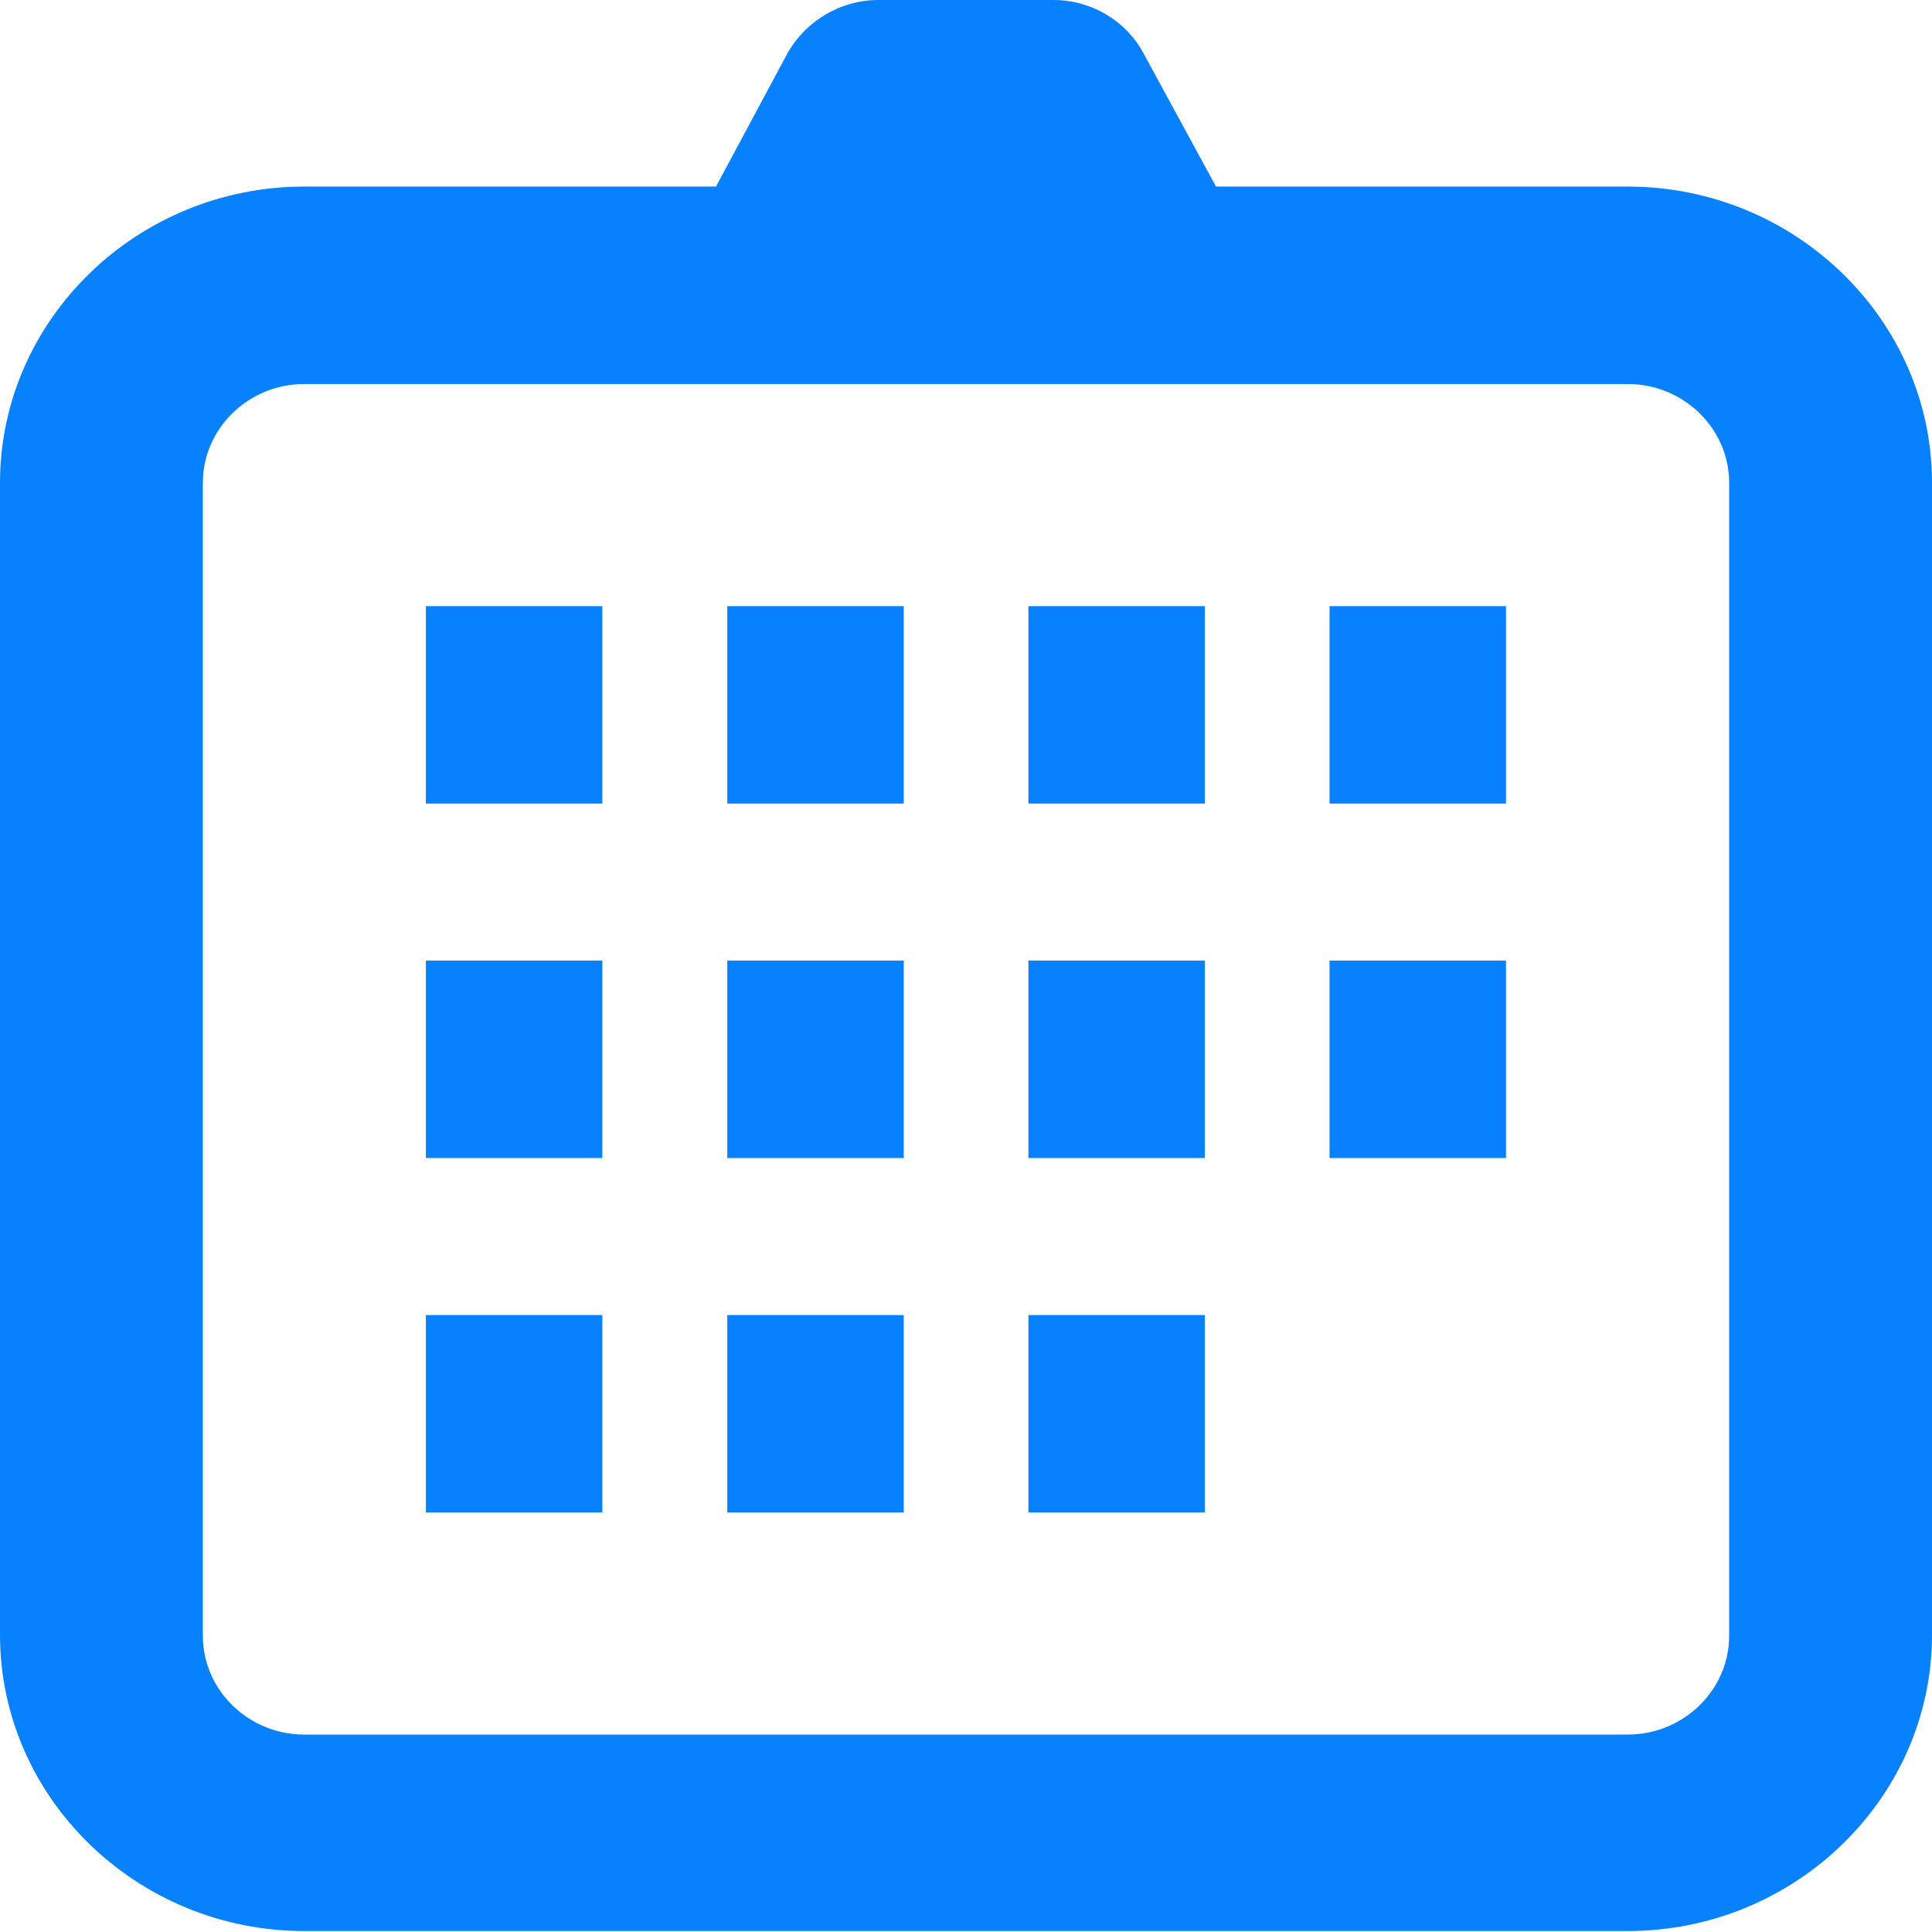
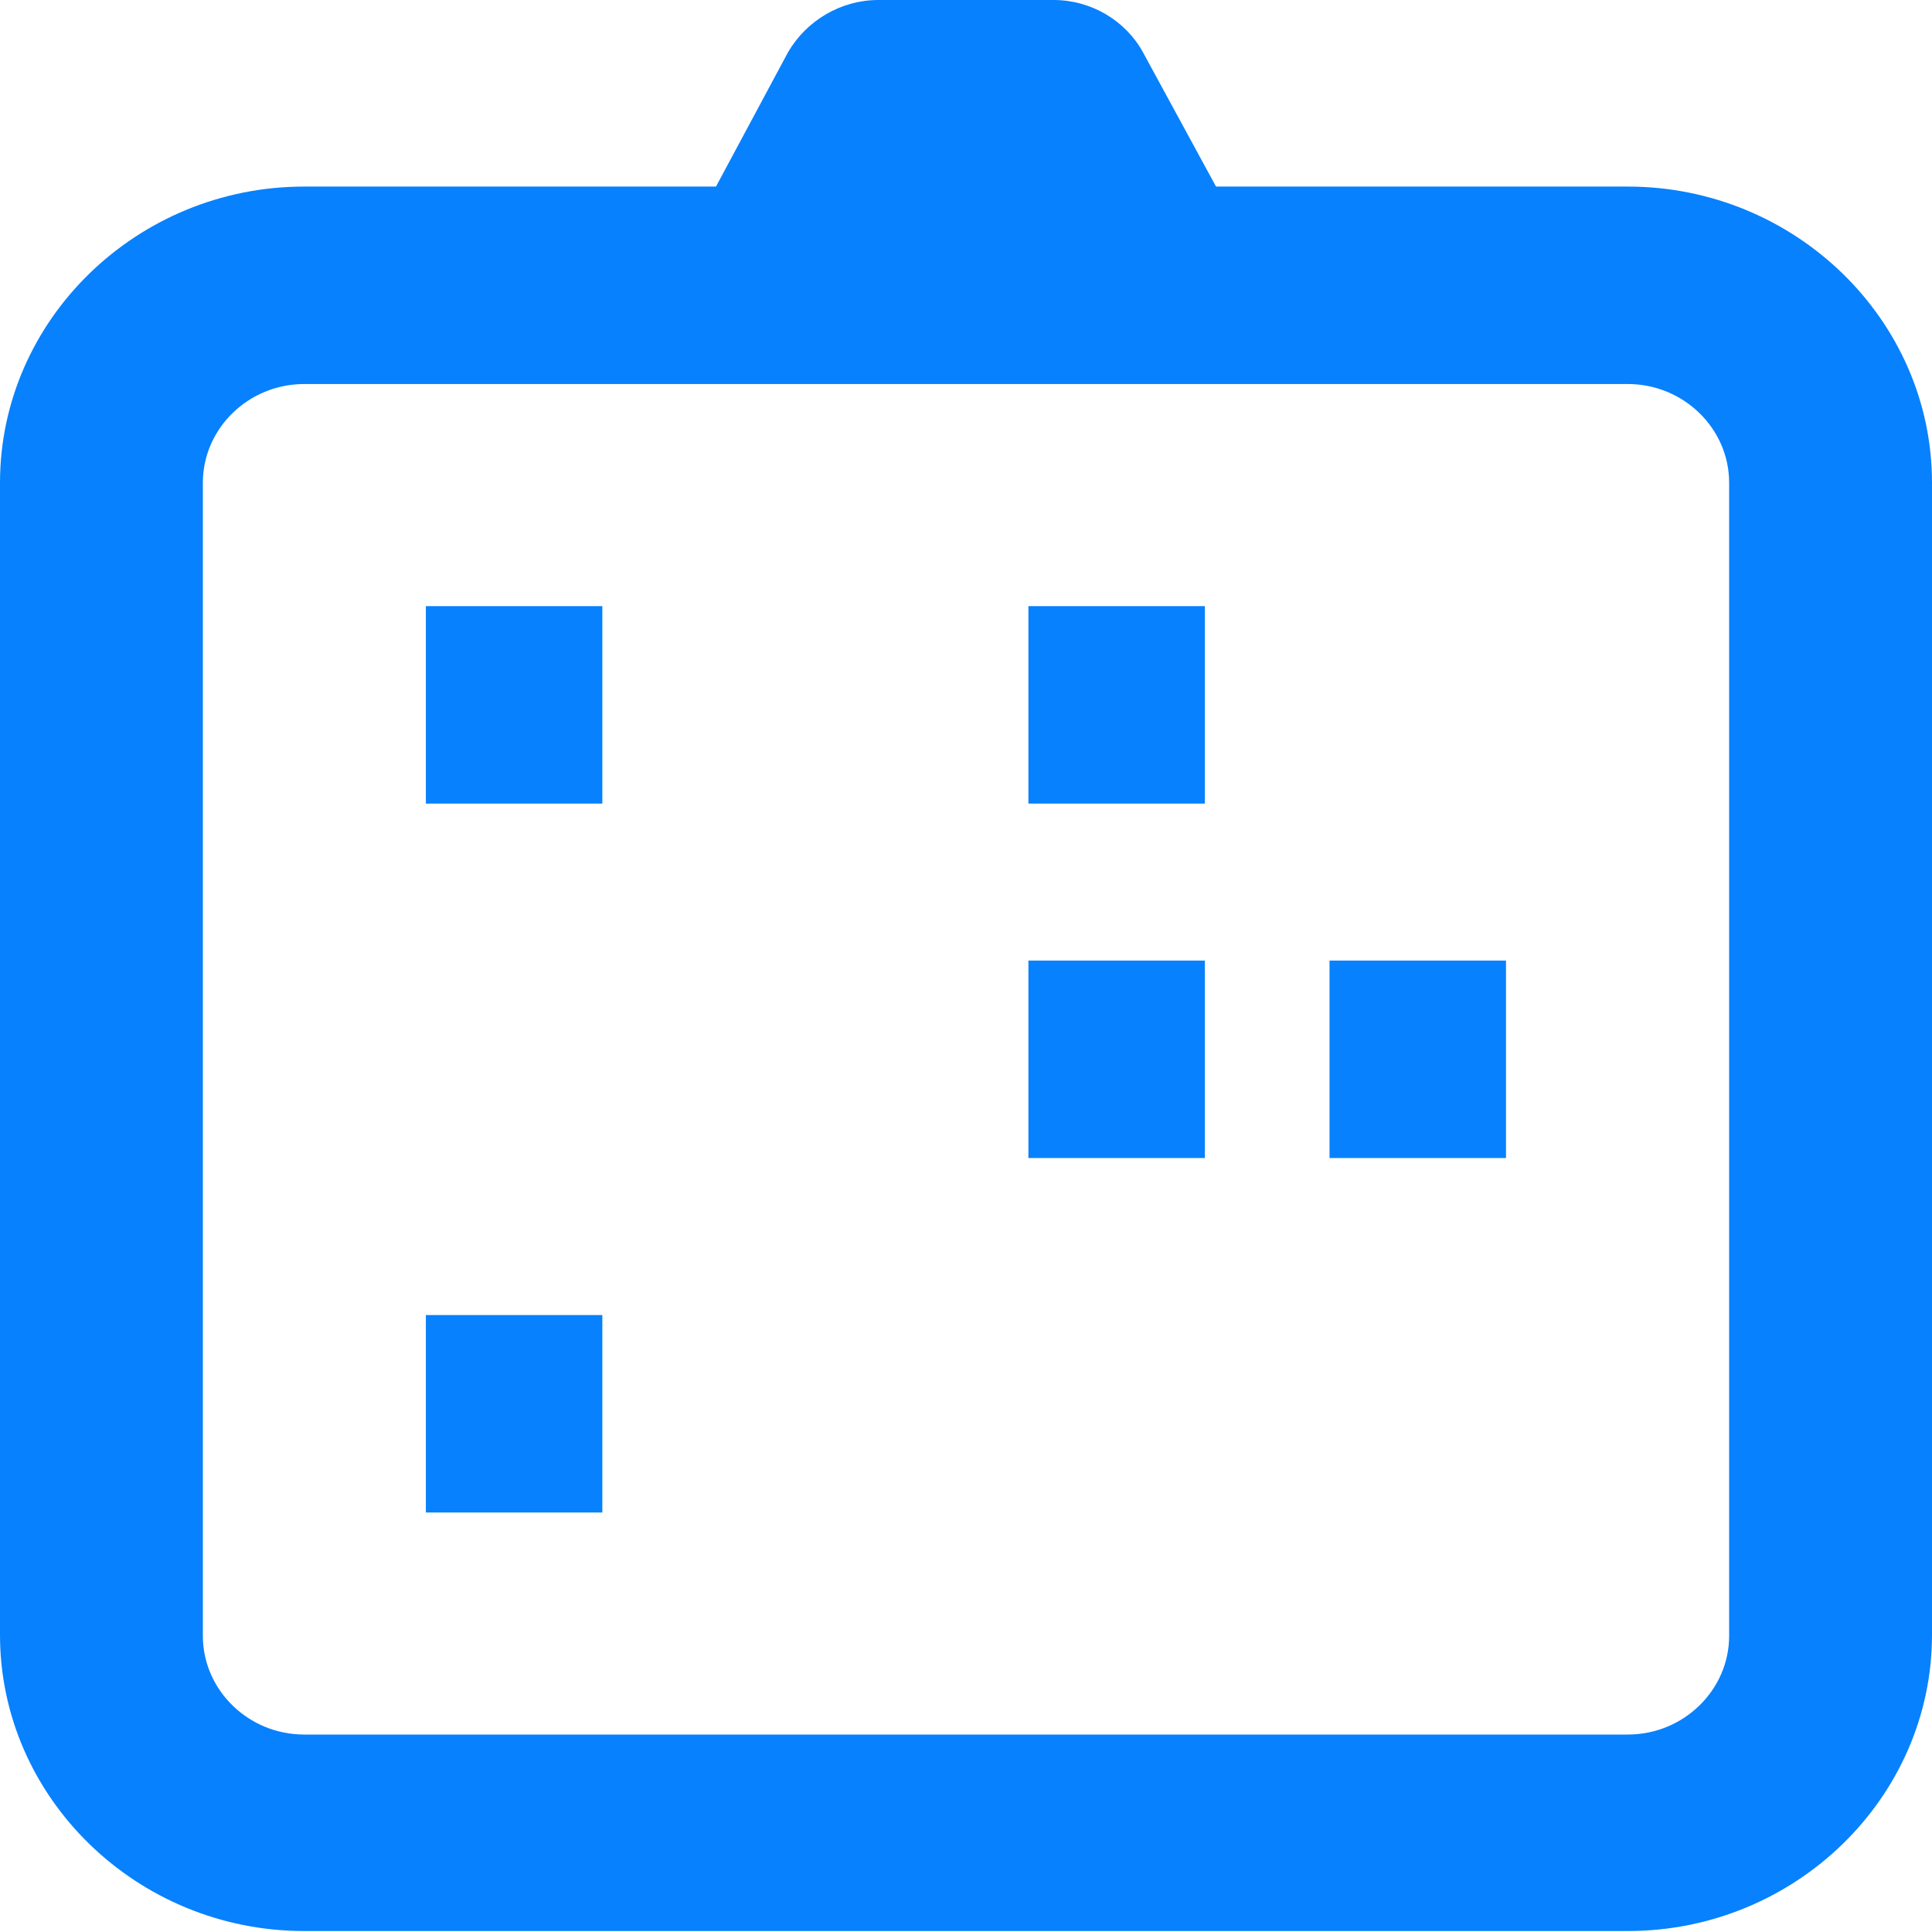
<svg xmlns="http://www.w3.org/2000/svg" width="30" height="30" viewBox="0 0 30 30" fill="none">
-   <path d="M9.353 14.916H6.613V17.982H9.353V14.916Z" fill="#0781FE" />
-   <path d="M14.033 14.916H11.293V17.982H14.033V14.916Z" fill="#0781FE" />
  <path d="M18.709 14.916H15.969V17.982H18.709V14.916Z" fill="#0781FE" />
  <path d="M23.385 14.916H20.645V17.982H23.385V14.916Z" fill="#0781FE" />
  <path d="M9.353 9.412H6.613V12.478H9.353V9.412Z" fill="#0781FE" />
-   <path d="M14.033 9.412H11.293V12.478H14.033V9.412Z" fill="#0781FE" />
  <path d="M18.709 9.412H15.969V12.478H18.709V9.412Z" fill="#0781FE" />
-   <path d="M23.385 9.412H20.645V12.478H23.385V9.412Z" fill="#0781FE" />
+   <path d="M23.385 9.412V12.478H23.385V9.412Z" fill="#0781FE" />
  <path d="M9.353 20.42H6.613V23.486H9.353V20.42Z" fill="#0781FE" />
-   <path d="M14.033 20.42H11.293V23.486H14.033V20.42Z" fill="#0781FE" />
-   <path d="M18.709 20.42H15.969V23.486H18.709V20.42Z" fill="#0781FE" />
  <path d="M25.276 2.897H18.882L17.748 0.812C17.48 0.322 16.945 0 16.362 0H13.638C13.055 0 12.52 0.322 12.236 0.812L11.118 2.897H4.724C2.126 2.897 0 4.967 0 7.496V25.386C0 27.915 2.126 29.985 4.724 29.985H25.276C27.874 29.985 30 27.915 30 25.386V7.496C30 4.967 27.874 2.897 25.276 2.897ZM26.85 25.401C26.85 26.244 26.142 26.934 25.276 26.934H4.724C3.858 26.934 3.15 26.244 3.15 25.401V7.496C3.15 6.653 3.858 5.963 4.724 5.963H17.937H25.276C26.142 5.963 26.85 6.653 26.85 7.496V25.401Z" fill="#0781FE" />
</svg>